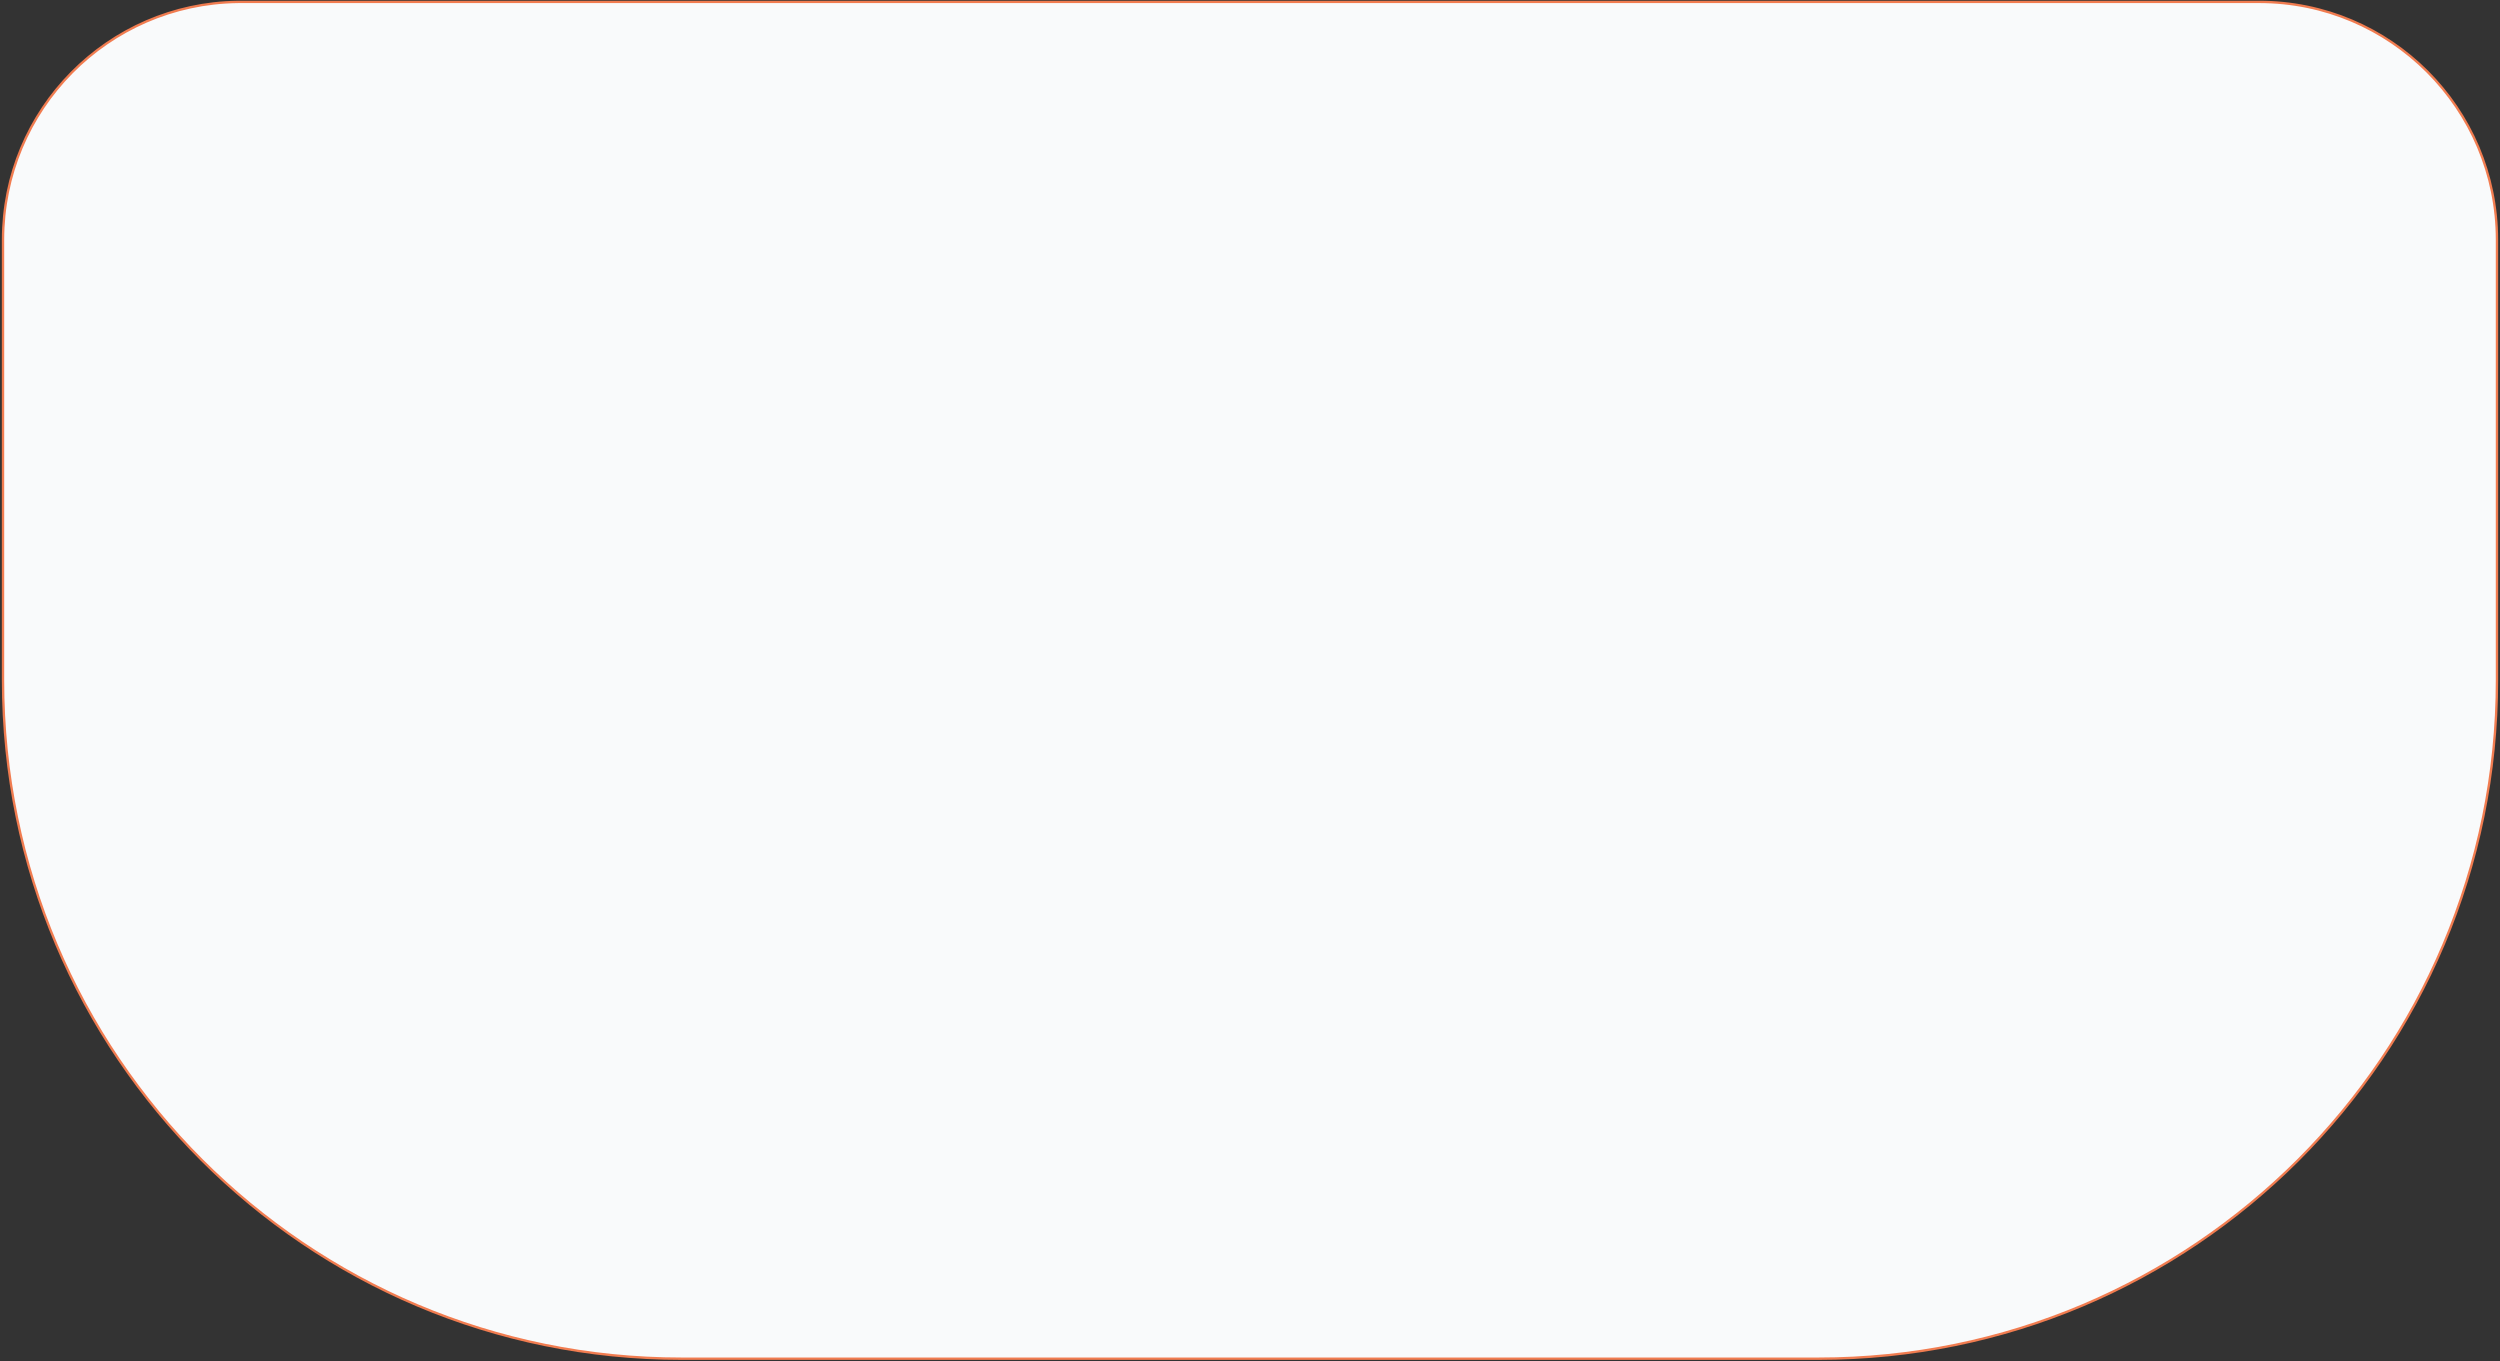
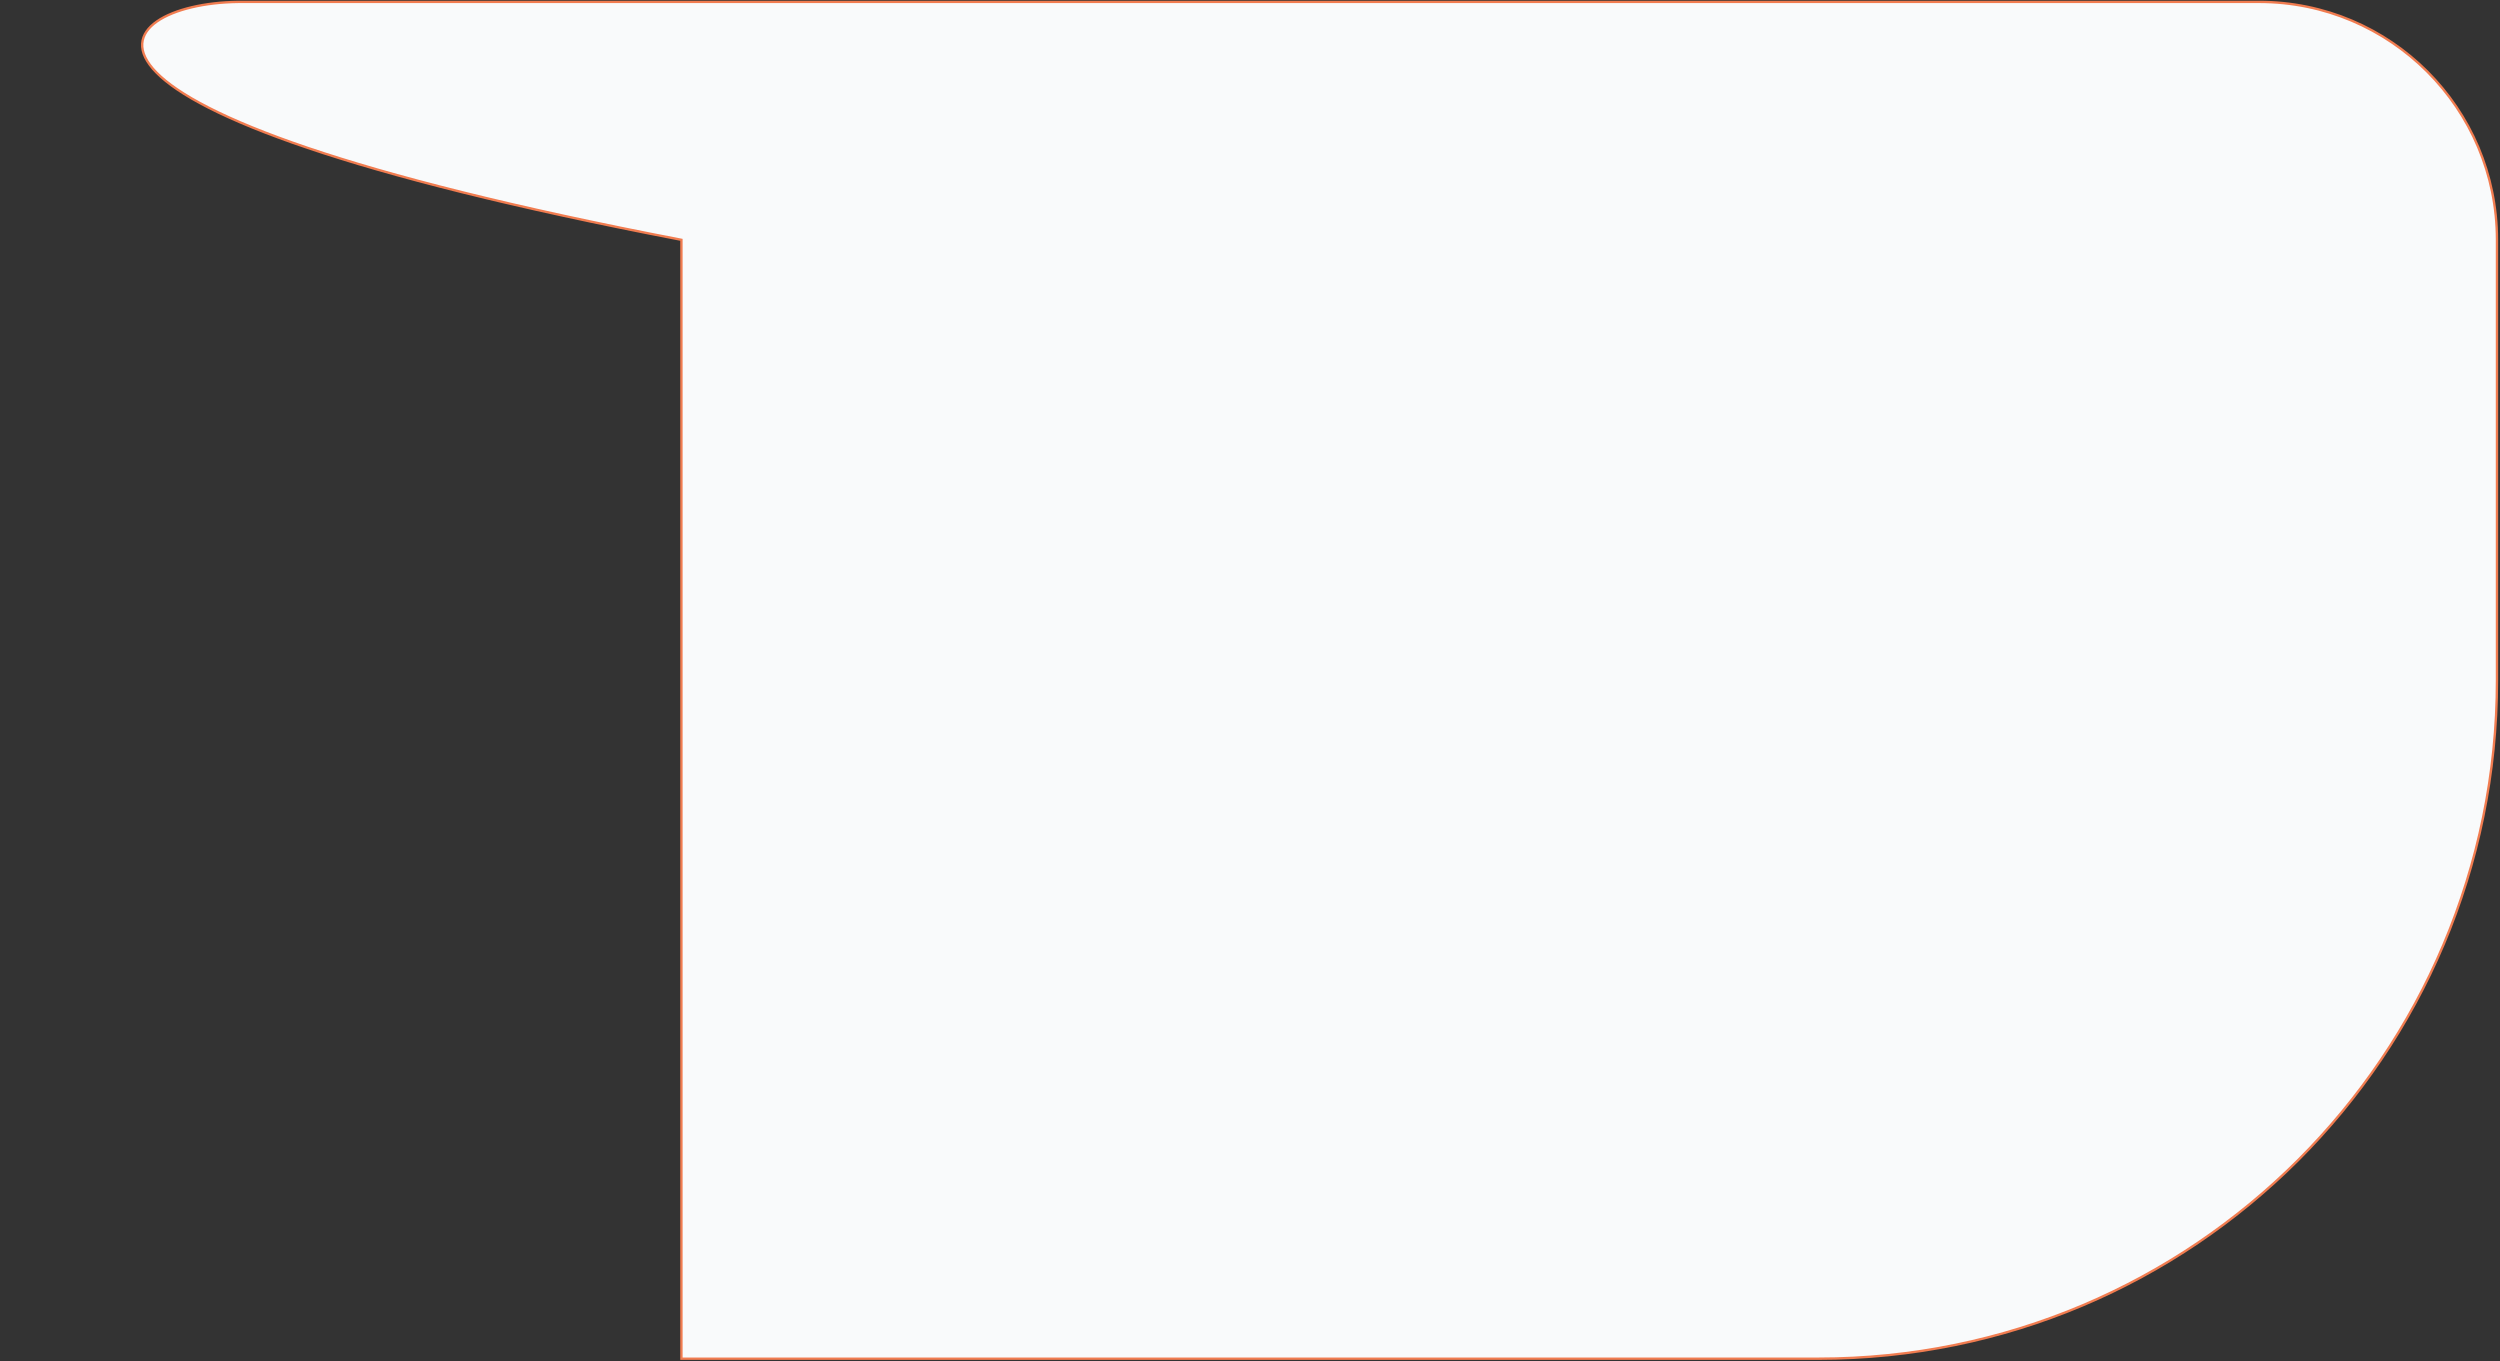
<svg xmlns="http://www.w3.org/2000/svg" width="1056" height="575" viewBox="0 0 1056 575" fill="none">
  <rect x="0" y="0" width="1056" height="575" fill="#333333" stroke="none" />
-   <path d="M101.777 0.801H954.223C1009.73 0.801 1054.72 45.796 1054.72 101.301V287.356C1054.72 445.616 926.427 573.911 768.167 573.911H287.833C129.573 573.911 1.278 445.616 1.277 287.356V101.301C1.277 46.23 45.572 1.504 100.479 0.808L101.777 0.801Z" fill="#F9FAFB" stroke="#F17C50" />
+   <path d="M101.777 0.801H954.223C1009.73 0.801 1054.72 45.796 1054.72 101.301V287.356C1054.72 445.616 926.427 573.911 768.167 573.911H287.833V101.301C1.277 46.23 45.572 1.504 100.479 0.808L101.777 0.801Z" fill="#F9FAFB" stroke="#F17C50" />
</svg>